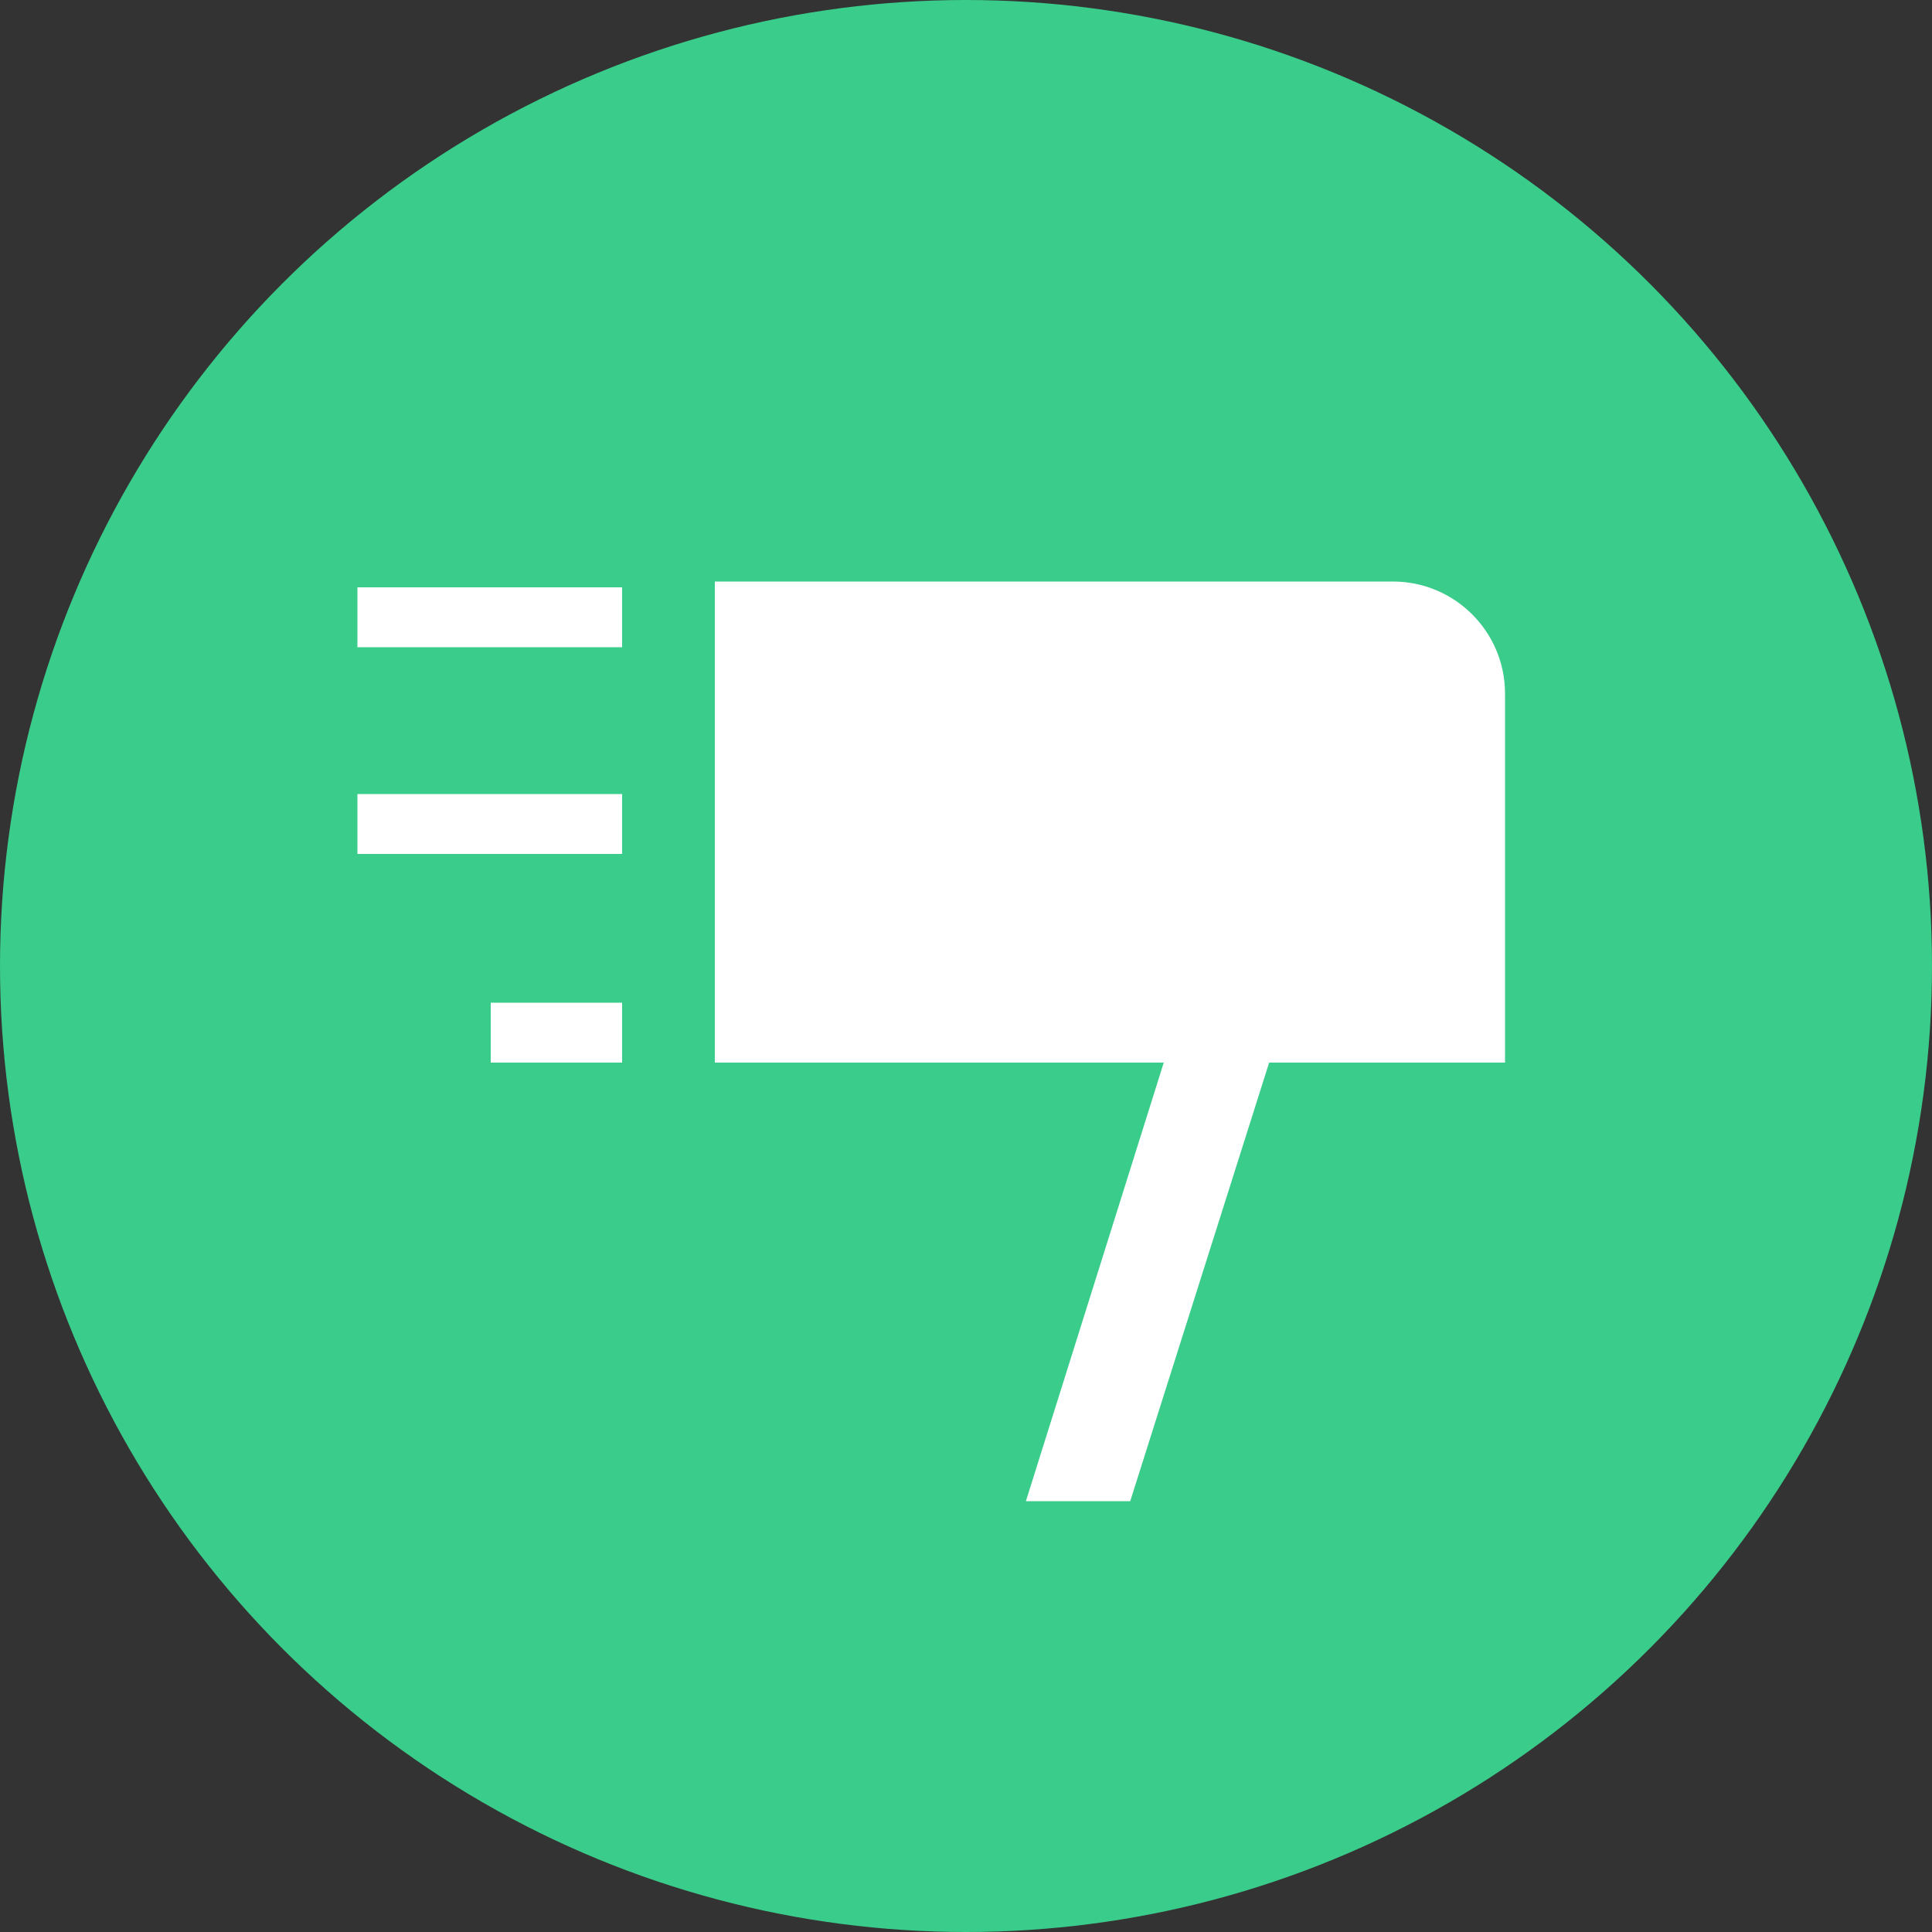
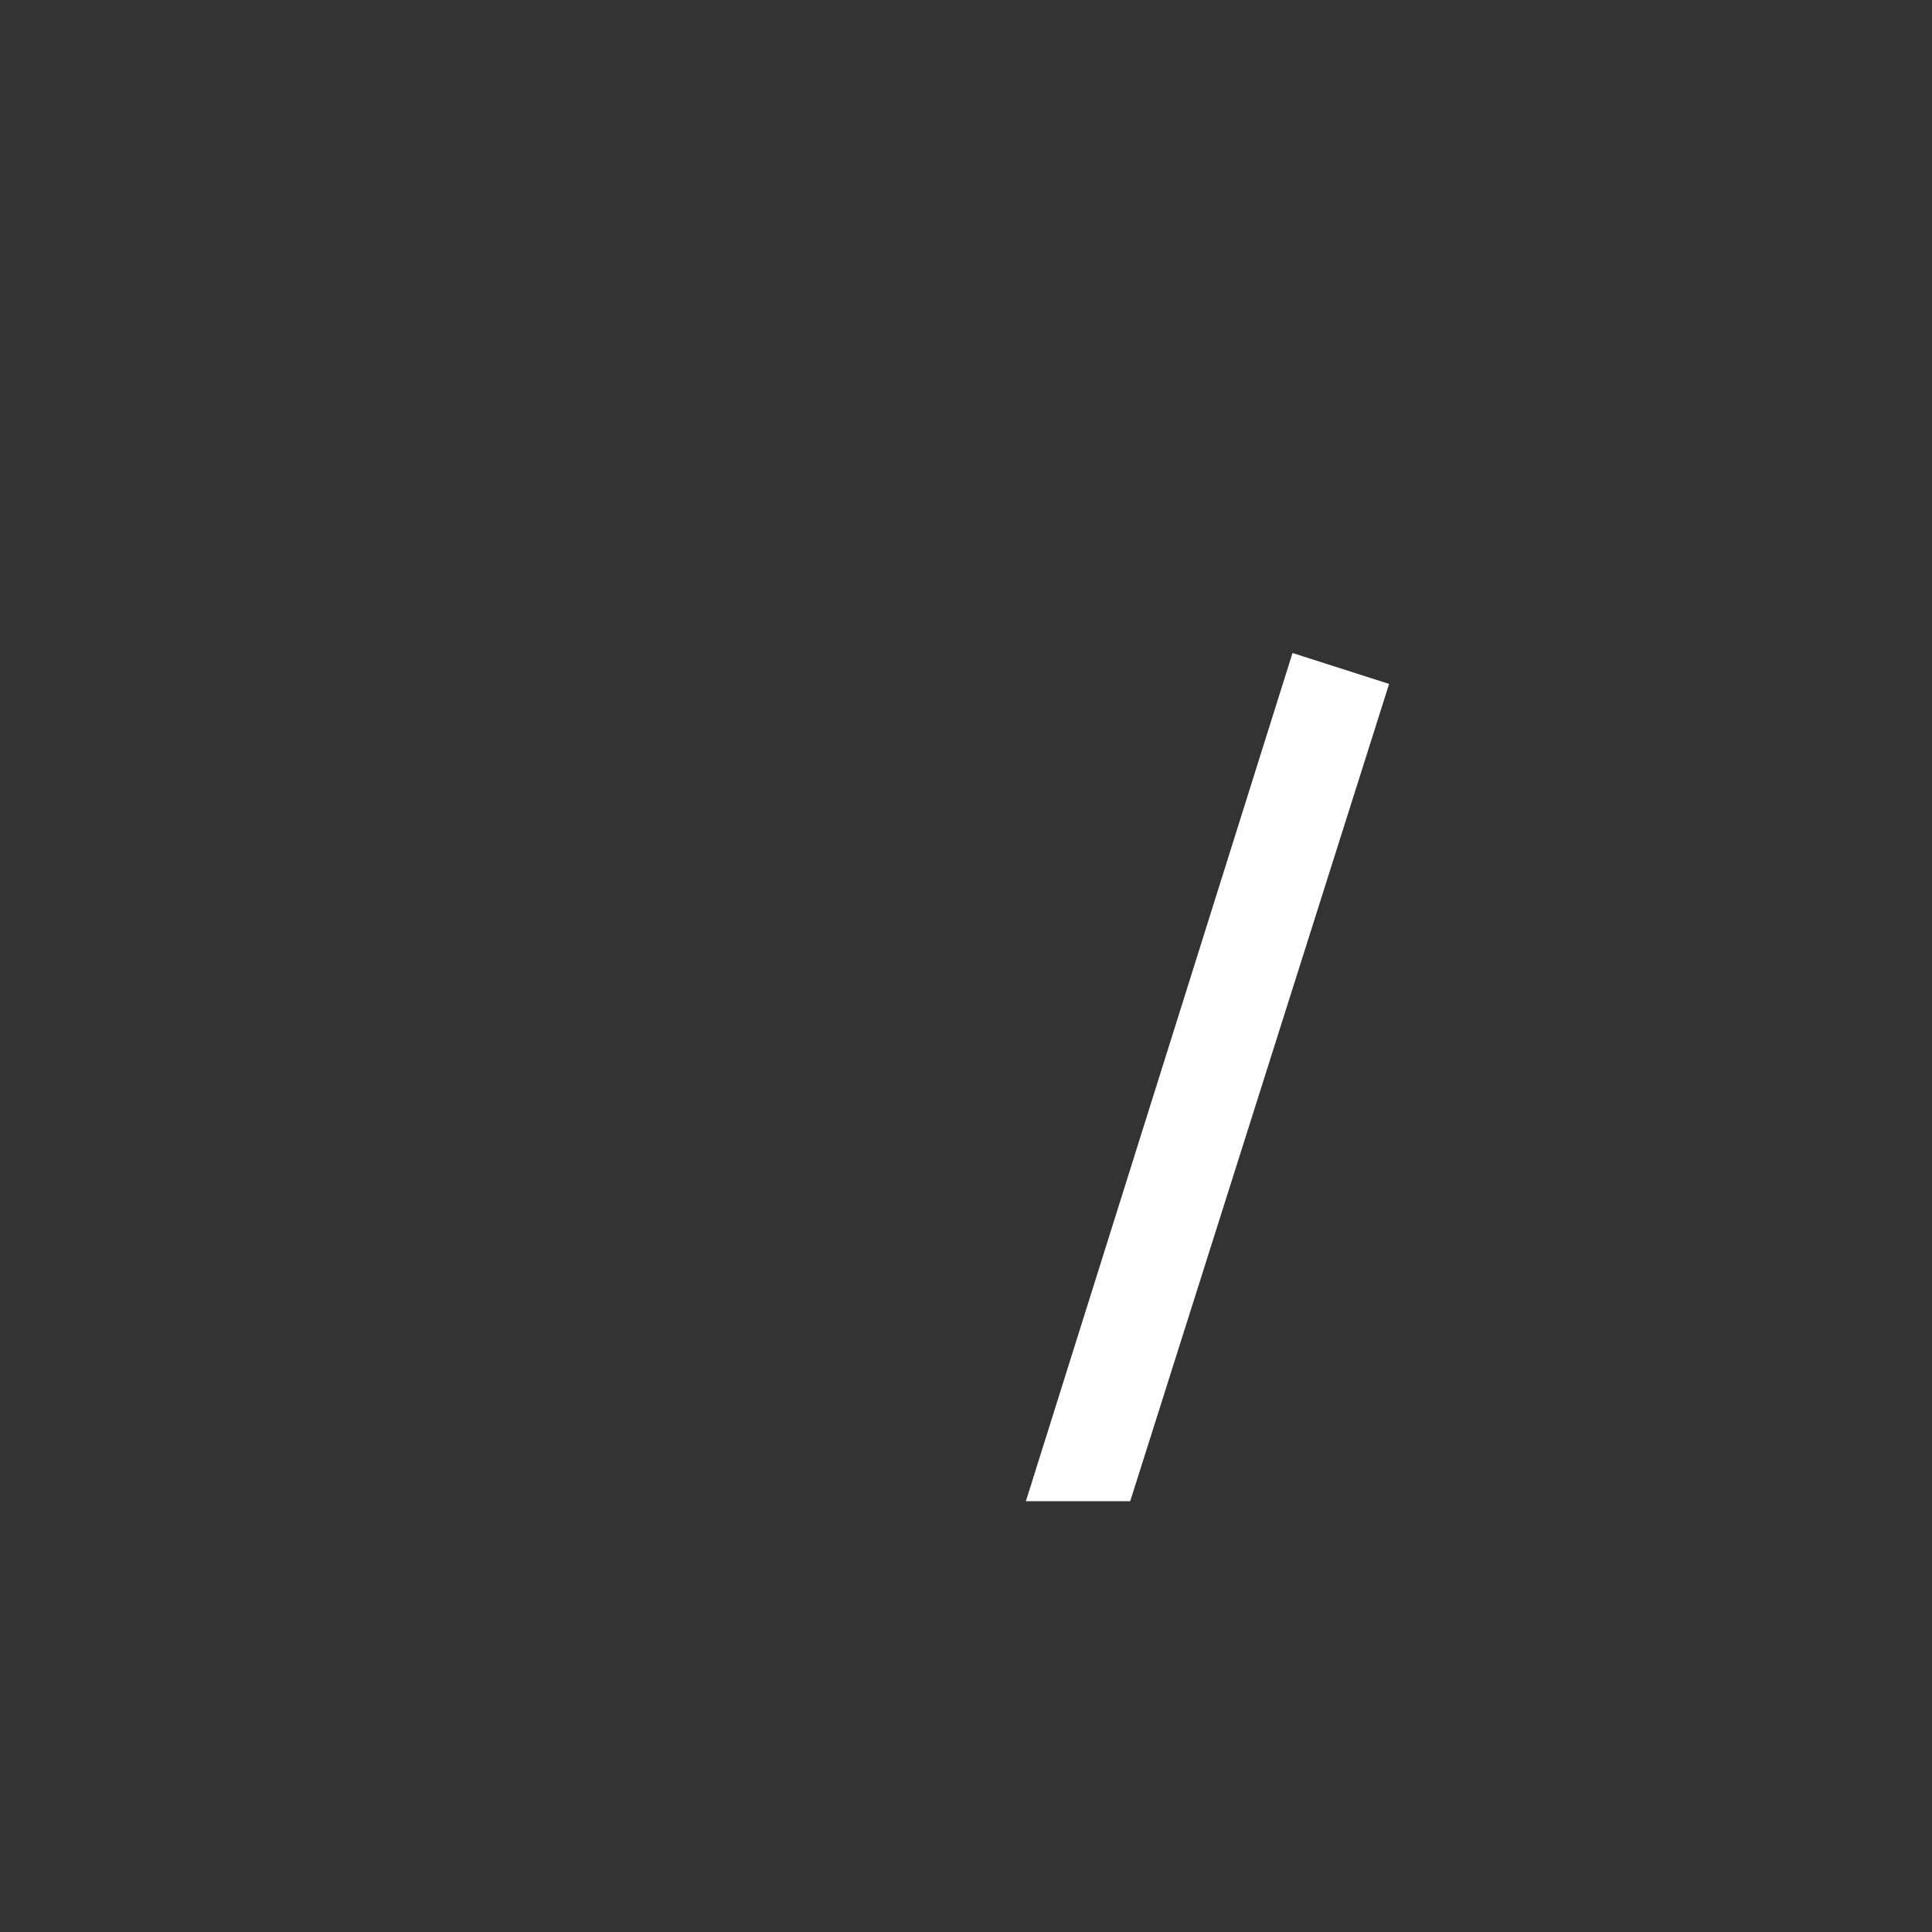
<svg xmlns="http://www.w3.org/2000/svg" version="1.1" id="Layer_1" x="0px" y="0px" viewBox="0 0 100 100" style="enable-background:new 0 0 100 100;" xml:space="preserve">
  <rect x="0" y="0" width="100" height="100" fill="#333333" stroke="none" />
  <style type="text/css">
	.st0{fill:#3ACC8A;}
	.st1{fill:#FFFFFF;}
</style>
-   <circle class="st0" cx="50" cy="50" r="50" />
  <g>
-     <path class="st1" d="M72.1,30.1H37V55h40.9V35.9C77.9,32.7,75.3,30.1,72.1,30.1z" />
    <g>
-       <rect x="25.4" y="51.9" class="st1" width="6.8" height="3.1" />
-       <rect x="18.5" y="30.4" class="st1" width="13.7" height="3.1" />
-       <rect x="18.5" y="41.1" class="st1" width="13.7" height="3.1" />
-     </g>
+       </g>
  </g>
  <polygon class="st1" points="53.1,77.7 66.9,33.8 71.9,35.4 58.5,77.7 " />
</svg>